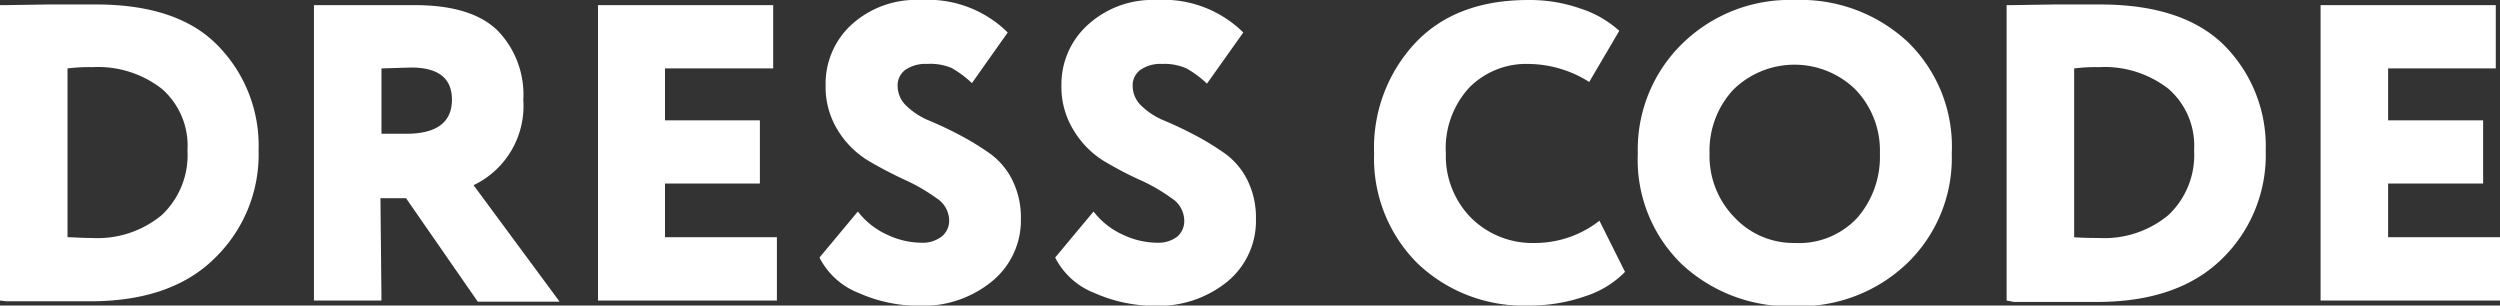
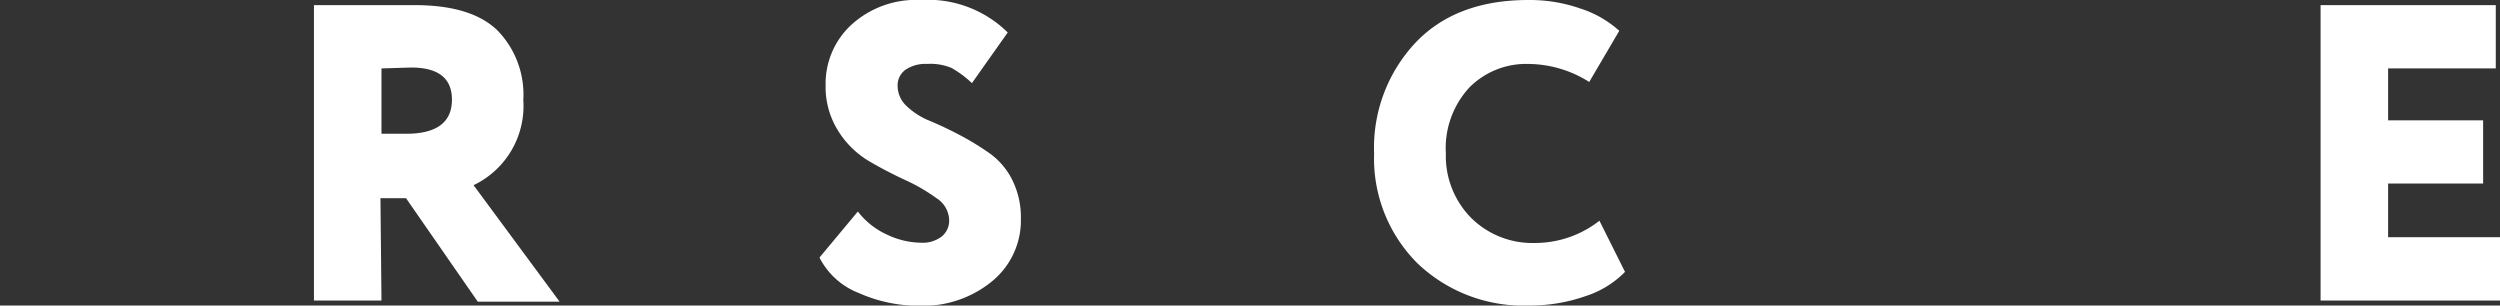
<svg xmlns="http://www.w3.org/2000/svg" viewBox="0 0 195.49 23.89">
  <rect x="0" y="0" width="195.49" height="23.89" fill="#333333" stroke="none" />
  <defs>
    <style>.cls-1{fill:#fff;}</style>
  </defs>
  <g id="Слой_2" data-name="Слой 2">
    <g id="Слой_1-2" data-name="Слой 1">
-       <path class="cls-1" d="M0,23.5V.4H.46L3.76.35c1.83,0,3,0,3.53,0Q13.83.3,17,3.53a11.16,11.16,0,0,1,3.22,8.22,11.28,11.28,0,0,1-3.45,8.46Q13.36,23.57,7,23.56l-2.87,0-3.6,0ZM7.23,5.25a13.56,13.56,0,0,0-1.95.1v13.2c.46,0,1.1.06,1.91.06a7.89,7.89,0,0,0,5.47-1.8,6.45,6.45,0,0,0,2-5.06,5.89,5.89,0,0,0-2-4.8A8.12,8.12,0,0,0,7.23,5.25Z" />
      <path class="cls-1" d="M29.83,23.5H24.55V.4l4.16,0,3.7,0q4.48,0,6.51,2a7.18,7.18,0,0,1,2,5.41,6.86,6.86,0,0,1-3.89,6.67l6.73,9.11h-6.4l-5.61-8.09h-2ZM32.14,5.28l-2.31.07v5.11h1.92q3.59,0,3.59-2.67C35.34,6.12,34.28,5.28,32.14,5.28Z" />
-       <path class="cls-1" d="M46.76,23.5V.4h13.7V5.35H52V9.41h7.42v4.94H52v4.2h8.75V23.5Z" />
      <path class="cls-1" d="M74.22,17.16a2.1,2.1,0,0,0-1-1.67,14.07,14.07,0,0,0-2.41-1.4c-.95-.44-1.9-.93-2.84-1.48a7.1,7.1,0,0,1-2.41-2.35,6.42,6.42,0,0,1-1-3.59,6.26,6.26,0,0,1,2-4.72A7.5,7.5,0,0,1,72,0a8.88,8.88,0,0,1,6.8,2.54L76,6.5a8.06,8.06,0,0,0-1.6-1.19A4.26,4.26,0,0,0,72.5,5a2.75,2.75,0,0,0-1.7.46,1.49,1.49,0,0,0-.61,1.26,2.16,2.16,0,0,0,.71,1.58,5.68,5.68,0,0,0,1.78,1.14c.72.3,1.49.66,2.33,1.1a21.64,21.64,0,0,1,2.32,1.41A5.66,5.66,0,0,1,79.12,14a6.58,6.58,0,0,1,.71,3.11A6.15,6.15,0,0,1,77.57,22a8.5,8.5,0,0,1-5.66,1.91,11.54,11.54,0,0,1-4.76-1,5.79,5.79,0,0,1-3.07-2.77l3-3.6a6,6,0,0,0,2.29,1.81,6.34,6.34,0,0,0,2.66.63,2.44,2.44,0,0,0,1.6-.48A1.6,1.6,0,0,0,74.22,17.16Z" />
-       <path class="cls-1" d="M92.6,17.16a2.1,2.1,0,0,0-1-1.67,14.07,14.07,0,0,0-2.41-1.4c-1-.44-1.9-.93-2.84-1.48A7.1,7.1,0,0,1,84,10.26a6.42,6.42,0,0,1-1-3.59A6.26,6.26,0,0,1,85,2,7.5,7.5,0,0,1,90.42,0a8.88,8.88,0,0,1,6.8,2.54l-2.84,4a8.06,8.06,0,0,0-1.6-1.19A4.26,4.26,0,0,0,90.88,5a2.75,2.75,0,0,0-1.7.46,1.49,1.49,0,0,0-.61,1.26,2.16,2.16,0,0,0,.71,1.58,5.68,5.68,0,0,0,1.78,1.14c.72.3,1.49.66,2.33,1.1a21.64,21.64,0,0,1,2.32,1.41A5.66,5.66,0,0,1,97.5,14a6.58,6.58,0,0,1,.71,3.11A6.15,6.15,0,0,1,96,22a8.5,8.5,0,0,1-5.66,1.91,11.54,11.54,0,0,1-4.76-1,5.79,5.79,0,0,1-3.07-2.77l3-3.6a6,6,0,0,0,2.29,1.81,6.34,6.34,0,0,0,2.66.63,2.44,2.44,0,0,0,1.6-.48A1.6,1.6,0,0,0,92.6,17.16Z" />
      <path class="cls-1" d="M125.07,17.26l2,4A7.52,7.52,0,0,1,124,23.15a13.1,13.1,0,0,1-4.39.74,12,12,0,0,1-8.75-3.28A11.57,11.57,0,0,1,107.45,12a12,12,0,0,1,3.16-8.58Q113.79,0,119.52,0a12.08,12.08,0,0,1,4.1.68,8.29,8.29,0,0,1,3,1.73l-2.35,4A9,9,0,0,0,119.52,5a6.25,6.25,0,0,0-4.63,1.85A7,7,0,0,0,113.06,12,6.88,6.88,0,0,0,115,17a6.8,6.8,0,0,0,5,2A8.18,8.18,0,0,0,125.07,17.26Z" />
-       <path class="cls-1" d="M128.07,12a11.55,11.55,0,0,1,3.42-8.53A12,12,0,0,1,140.35,0a12.29,12.29,0,0,1,8.82,3.27A11.4,11.4,0,0,1,152.62,12a11.44,11.44,0,0,1-3.48,8.58,12.14,12.14,0,0,1-8.79,3.36,12.31,12.31,0,0,1-8.83-3.27A11.37,11.37,0,0,1,128.07,12Zm5.61,0a6.87,6.87,0,0,0,1.95,5,6.33,6.33,0,0,0,4.72,2,6.22,6.22,0,0,0,4.91-2A7.27,7.27,0,0,0,147,12a6.88,6.88,0,0,0-1.91-5,6.83,6.83,0,0,0-9.54,0A7,7,0,0,0,133.68,12Z" />
-       <path class="cls-1" d="M156.91,23.5V.4h.46l3.3-.05c1.83,0,3,0,3.54,0q6.53,0,9.75,3.23a11.19,11.19,0,0,1,3.21,8.22,11.31,11.31,0,0,1-3.44,8.46q-3.45,3.36-9.79,3.35l-2.87,0-3.6,0Zm7.23-18.25a13.56,13.56,0,0,0-1.95.1v13.2q.69.06,1.92.06a7.85,7.85,0,0,0,5.46-1.8,6.45,6.45,0,0,0,2-5.06,5.89,5.89,0,0,0-2-4.8A8.12,8.12,0,0,0,164.14,5.25Z" />
      <path class="cls-1" d="M181.46,23.5V.4h13.7V5.35h-8.42V9.41h7.43v4.94h-7.43v4.2h8.75V23.5Z" />
    </g>
  </g>
</svg>